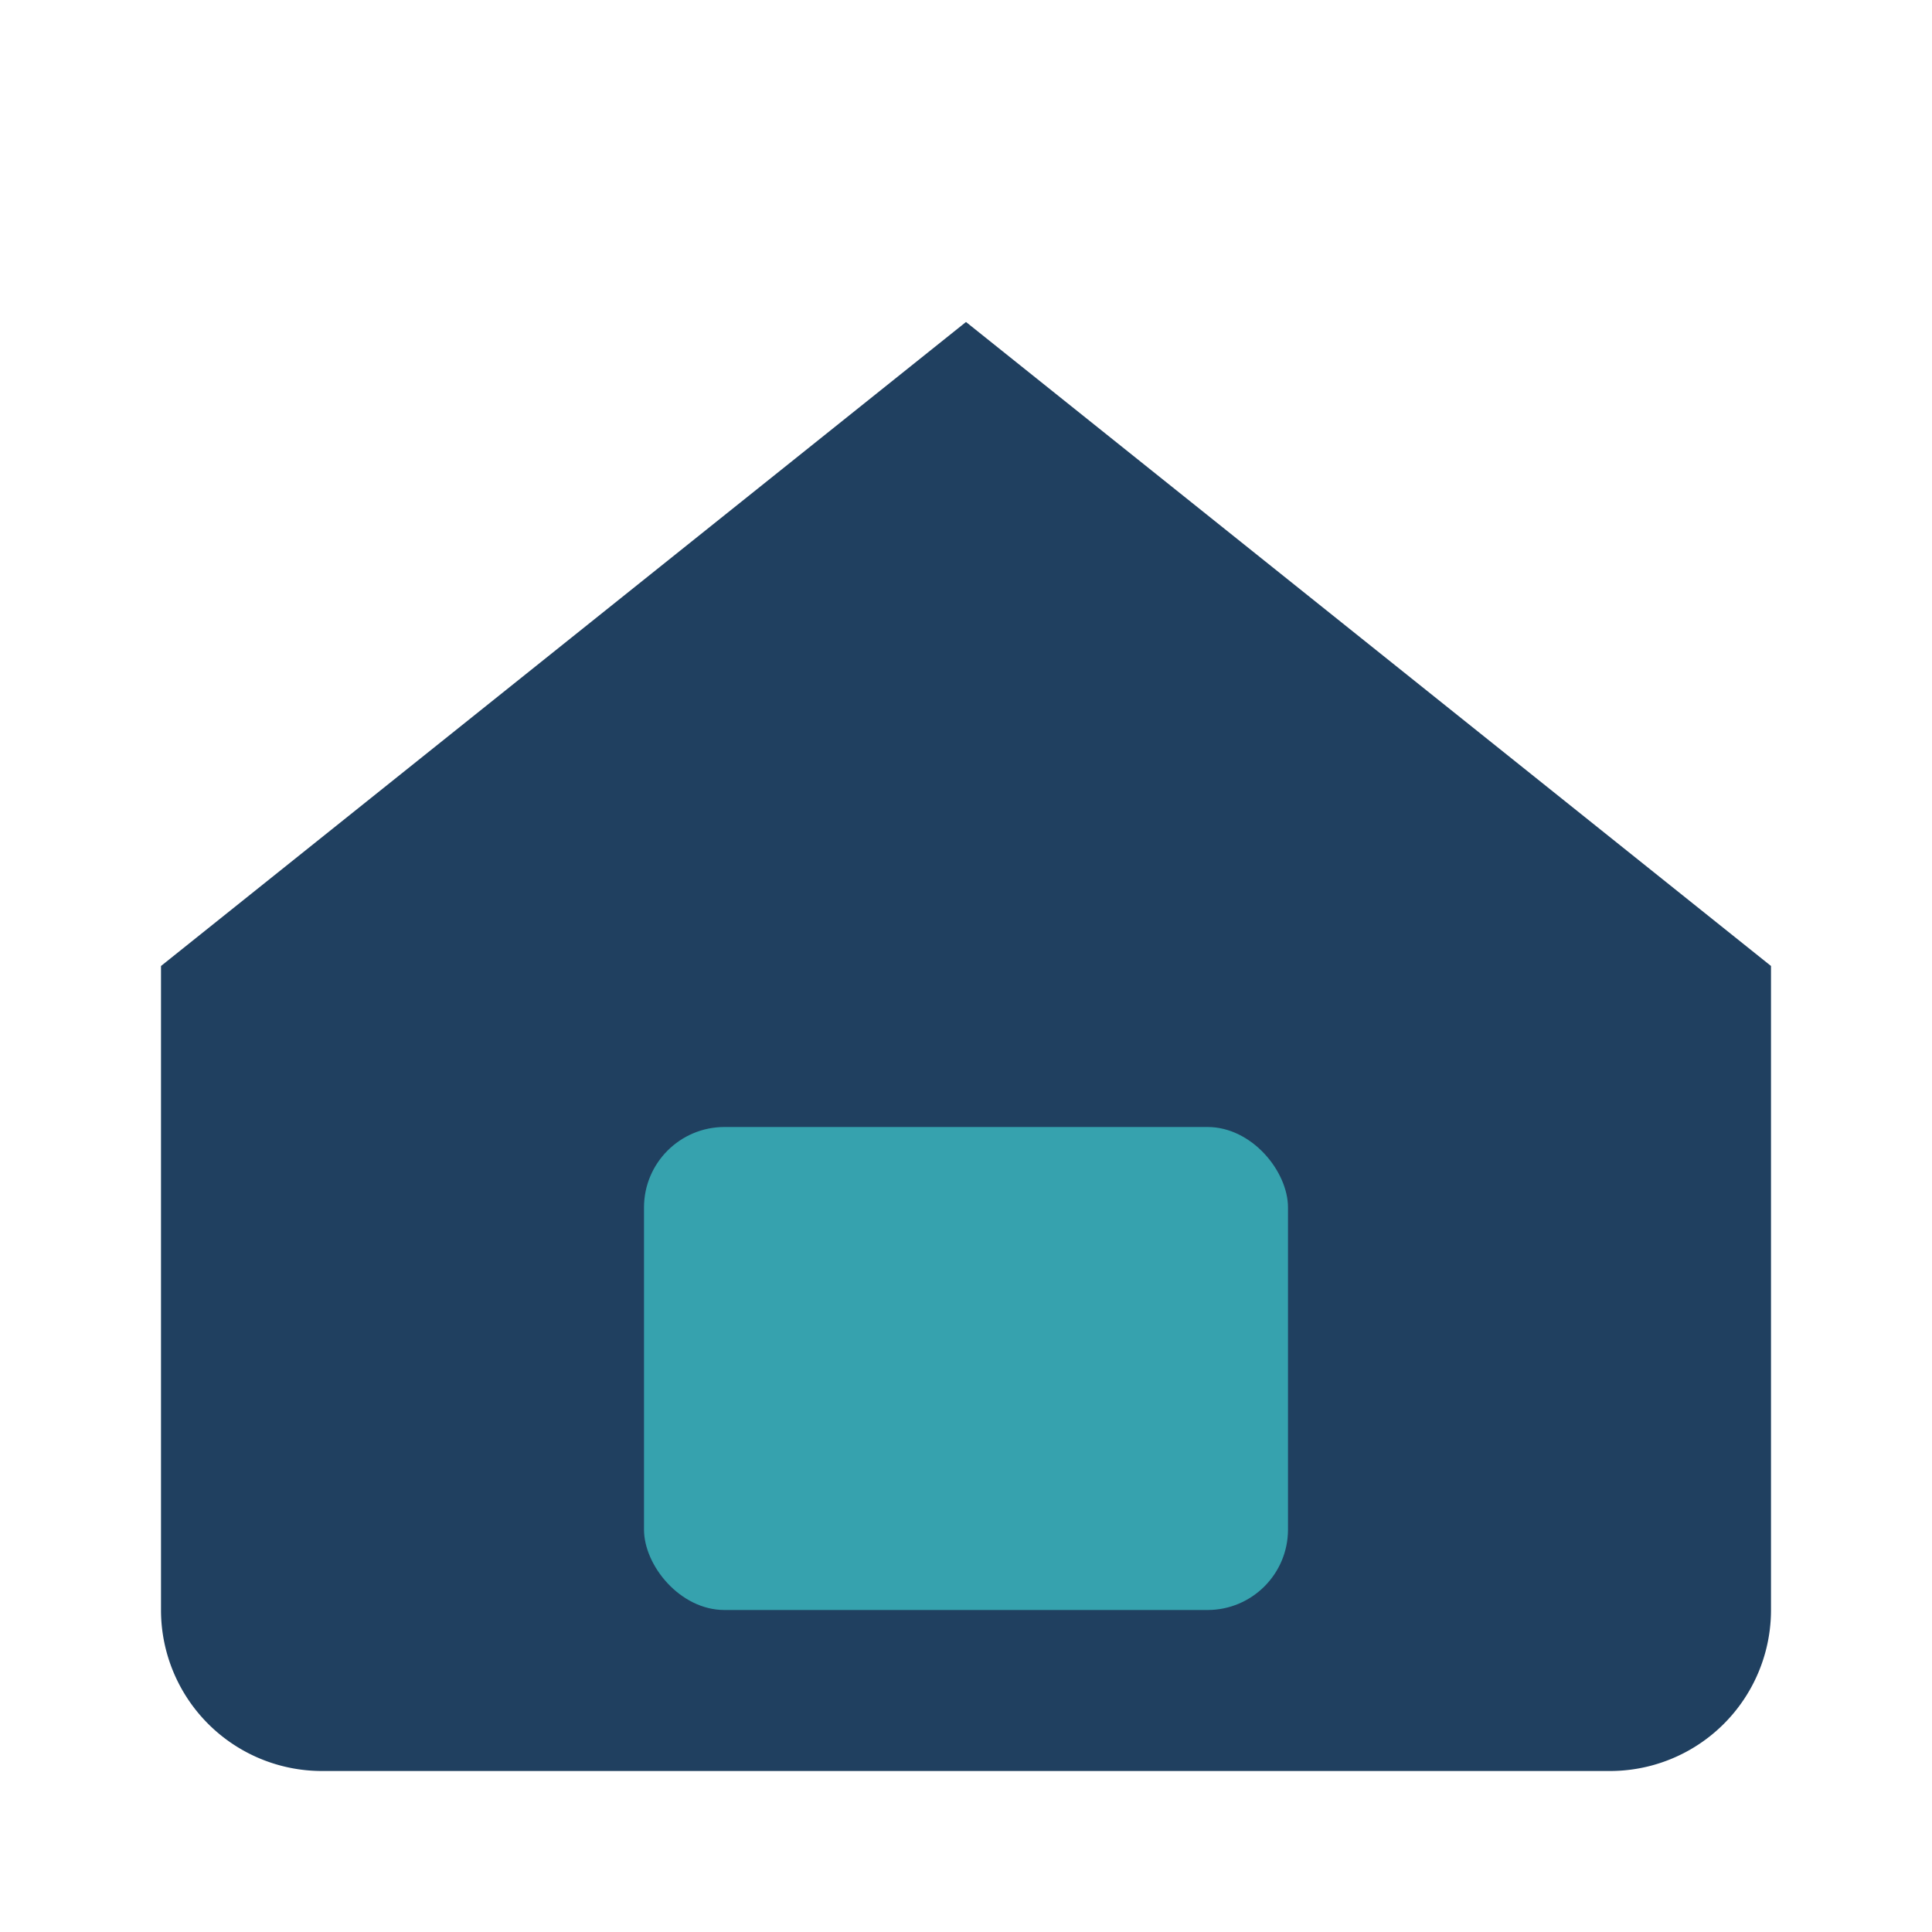
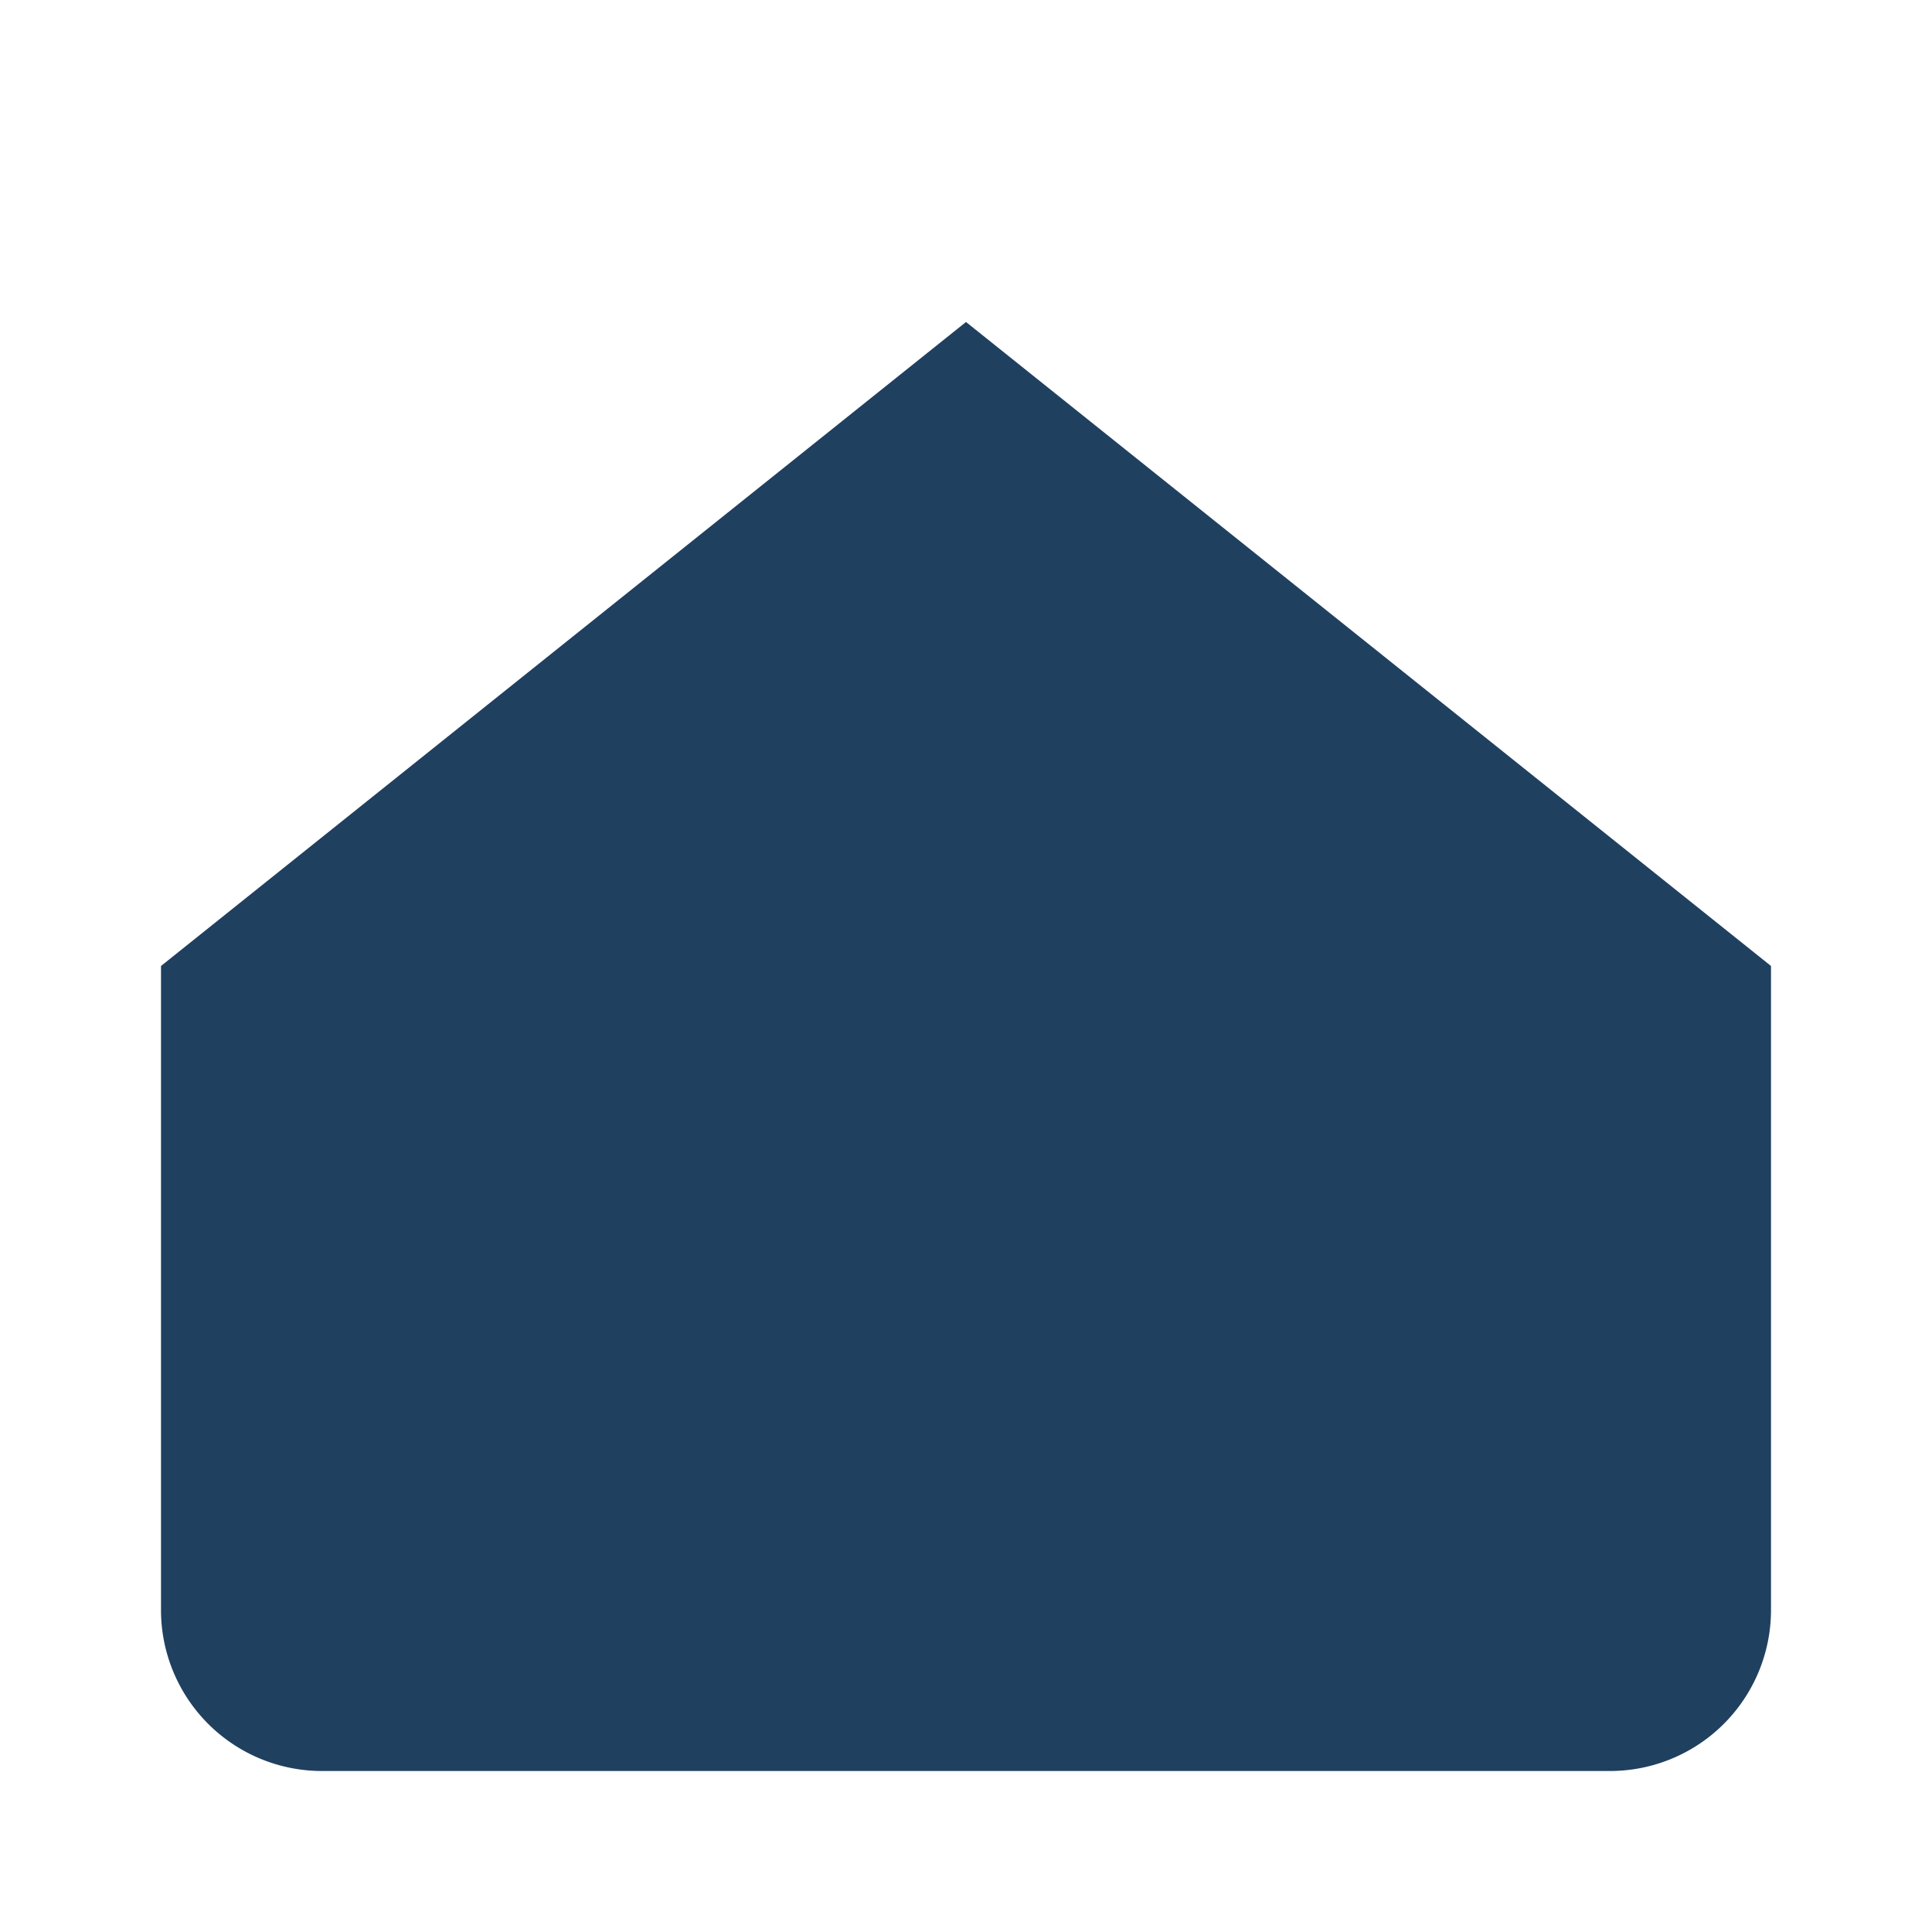
<svg xmlns="http://www.w3.org/2000/svg" width="24" height="24" viewBox="0 0 24 24">
-   <path fill="#204060" d="M2 12l10-8 10 8v8a2 2 0 0 1-2 2H4a2 2 0 0 1-2-2z" />
-   <rect x="8" y="14" width="8" height="6" rx="1" fill="#36A2AE" />
+   <path fill="#204060" d="M2 12l10-8 10 8v8a2 2 0 0 1-2 2H4a2 2 0 0 1-2-2" />
</svg>